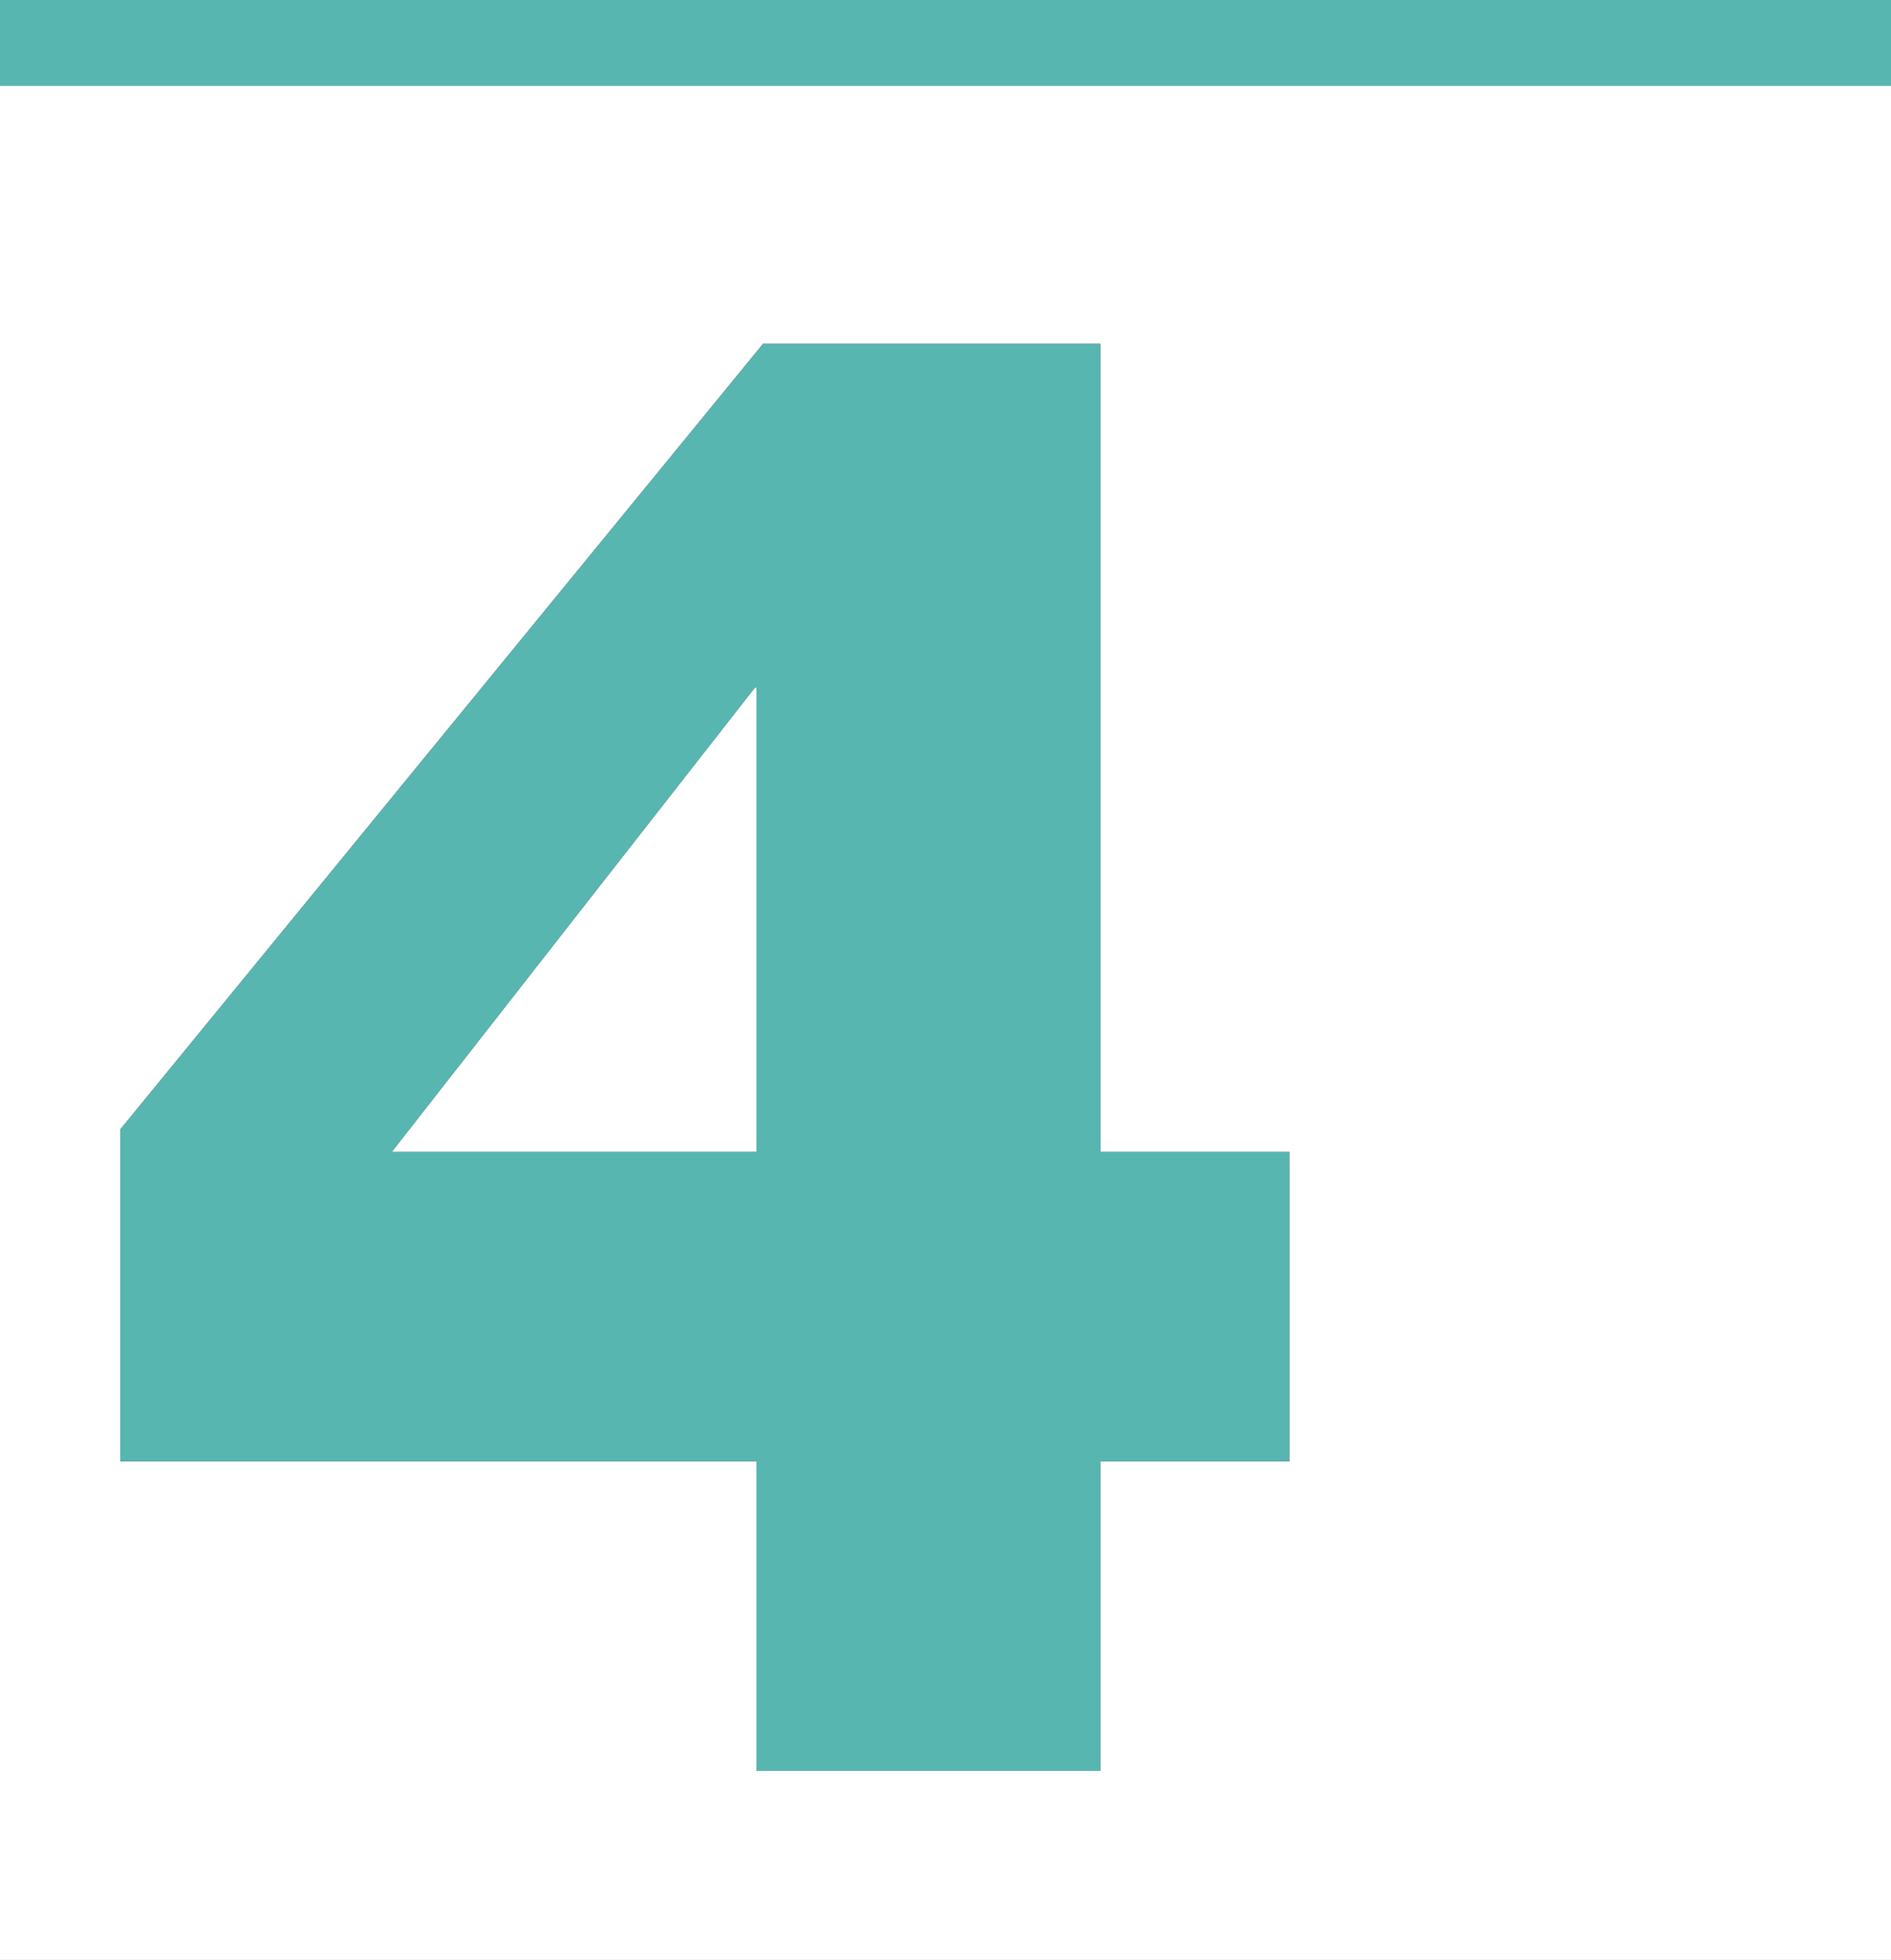
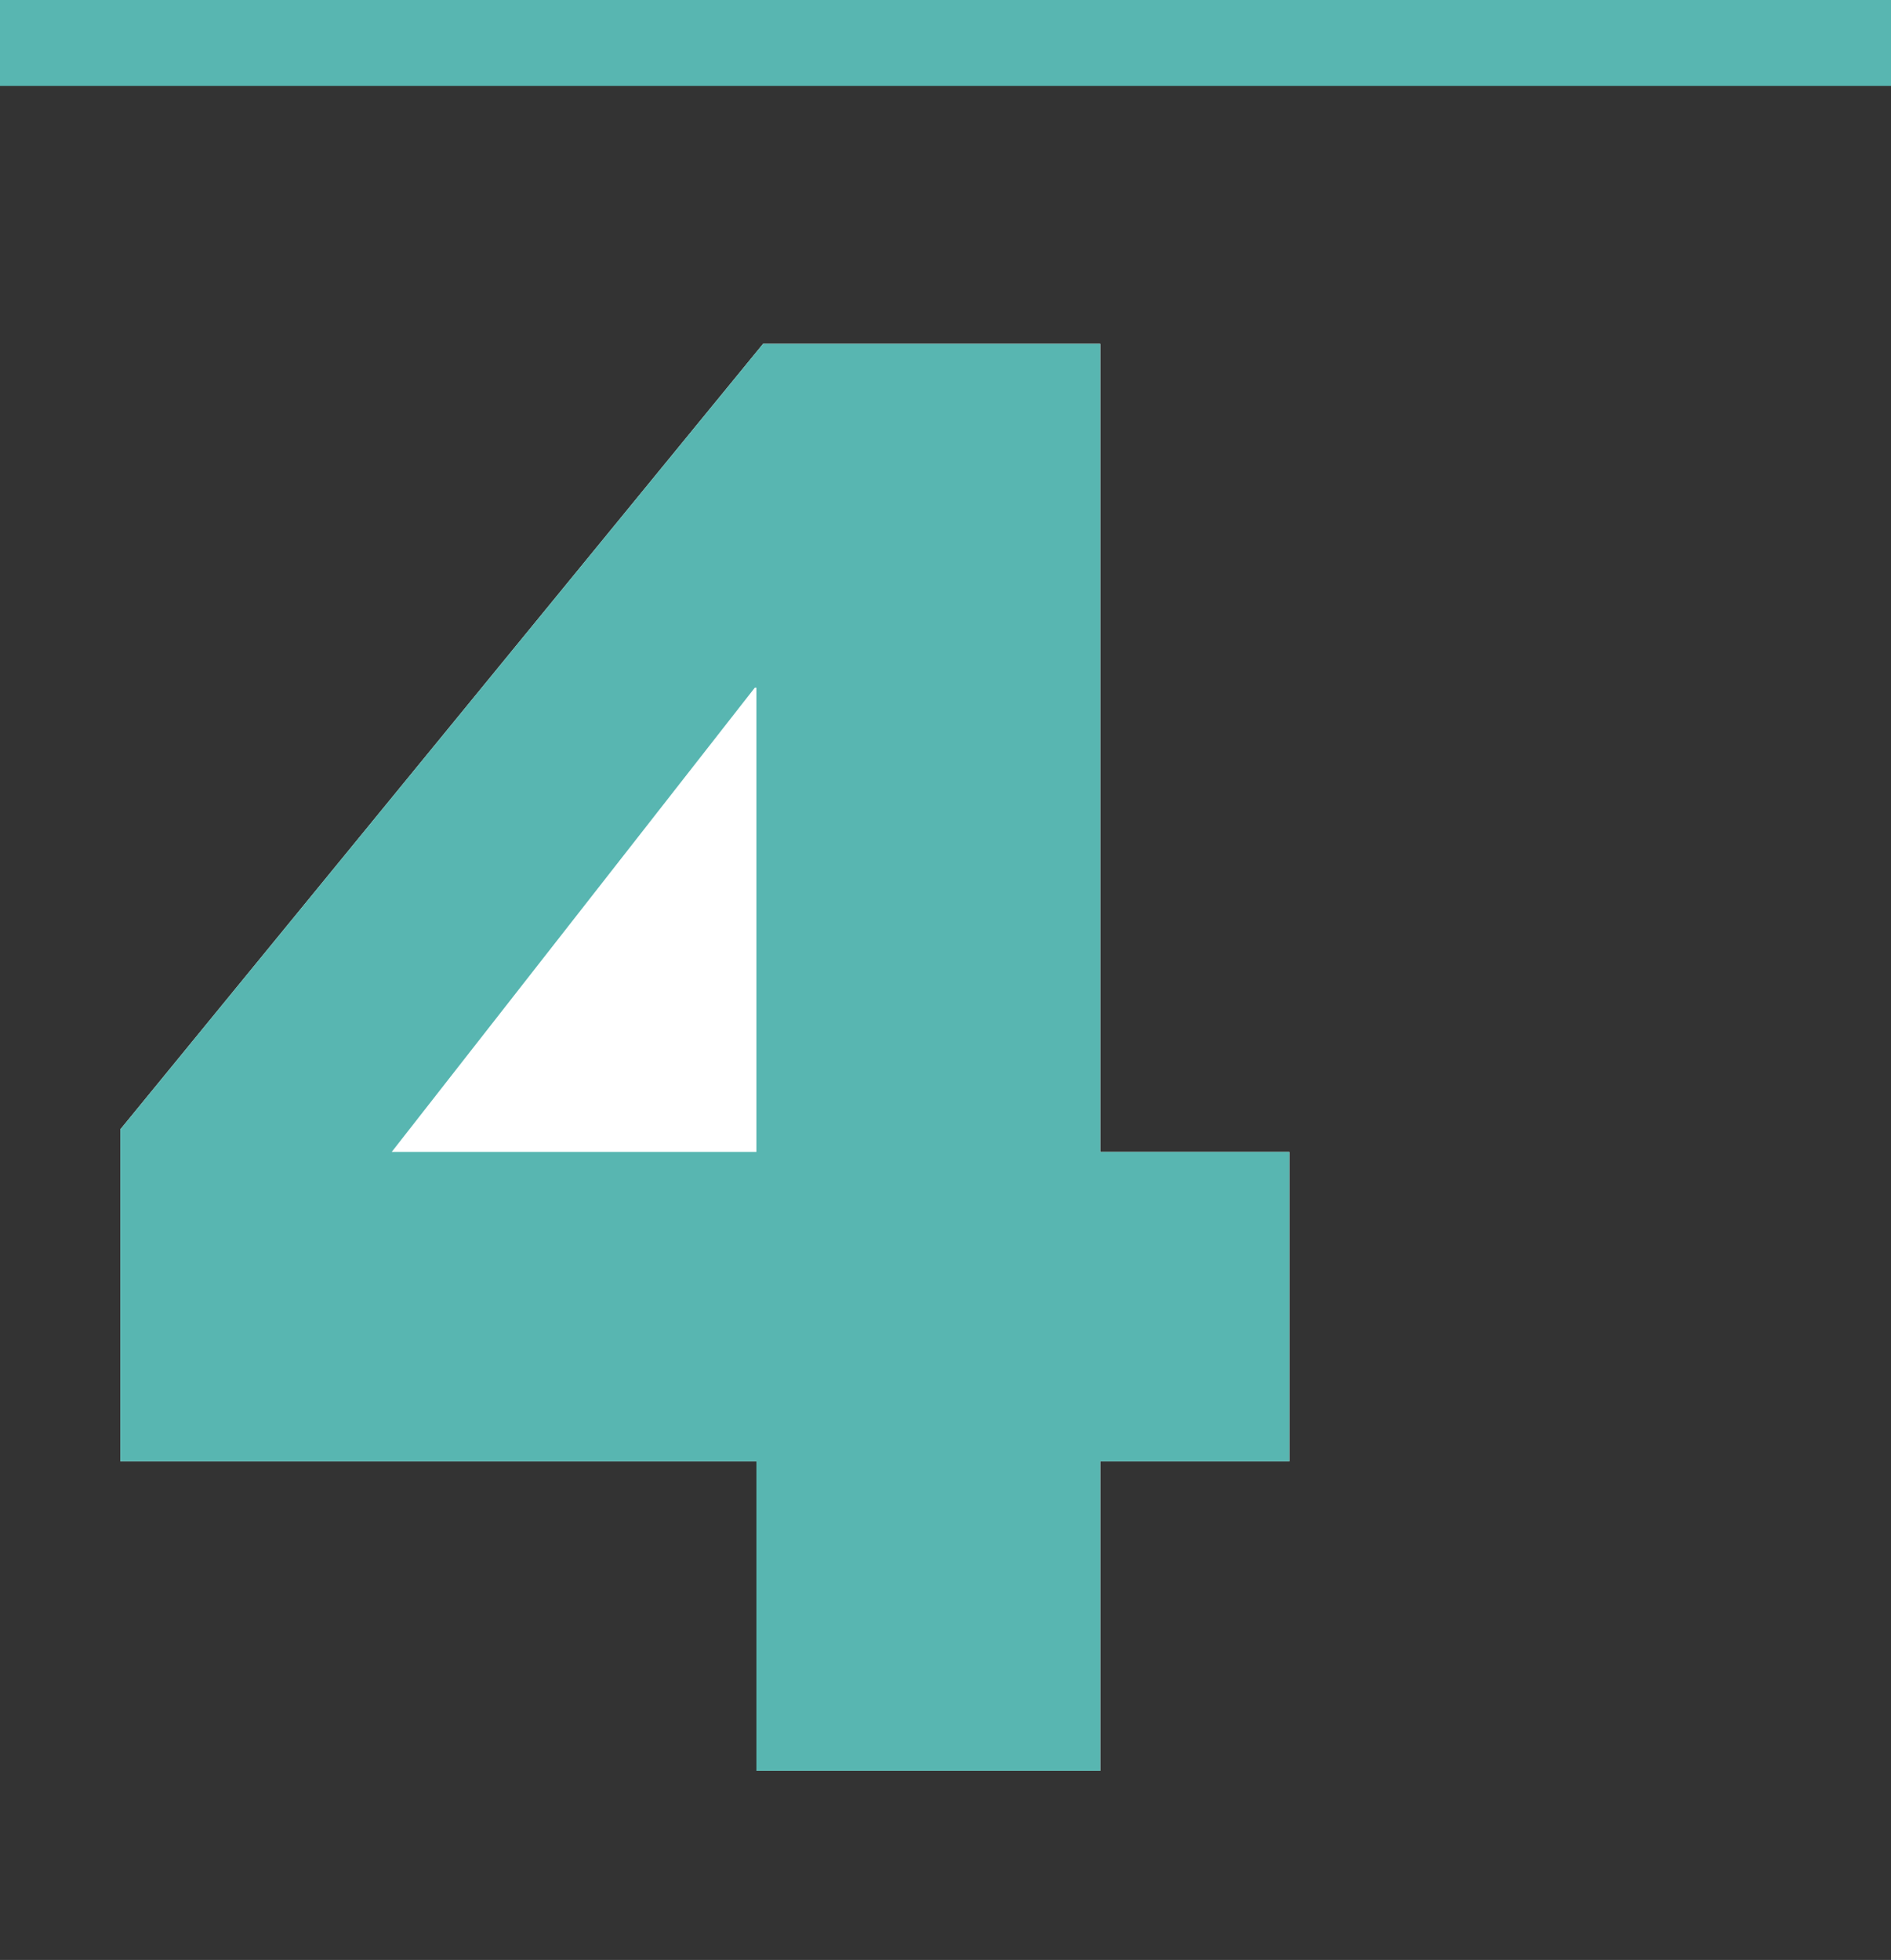
<svg xmlns="http://www.w3.org/2000/svg" xmlns:xlink="http://www.w3.org/1999/xlink" version="1.1" x="0px" y="0px" width="110px" height="114px" viewBox="0 0 110 114" enable-background="new 0 0 110 114" xml:space="preserve">
  <rect x="0" y="0" width="110" height="114" fill="#333333" stroke="none" />
  <g id="Layer_1">
    <g>
-       <path fill="#FFFFFF" d="M0,0v114h110V0H0z M75,85H64v18H44V85H7V65.691L44.387,20H64v47h11V85z" />
+       <path fill="#FFFFFF" d="M0,0h110V0H0z M75,85H64v18H44V85H7V65.691L44.387,20H64v47h11V85z" />
      <polygon fill="#FFFFFF" points="22.788,67 44,67 44,40 43.907,40   " />
    </g>
    <rect fill="#58B6B1" width="110" height="5" />
  </g>
  <g id="Layer_2" display="none">
    <path display="inline" opacity="0.5" fill="#58B6B1" d="M64,67V20H44.387L7,65.691V85h37v18h20V85h11V67H64z M44,67H22.788   l21.119-27H44V67z" />
    <g display="inline">
      <defs>
        <path id="SVGID_1_" d="M64,67V20H44.387L7,65.691V85h37v18h20V85h11V67H64z M44,67H22.788l21.119-27H44V67z" />
      </defs>
      <clipPath id="SVGID_2_">
        <use xlink:href="#SVGID_1_" overflow="visible" />
      </clipPath>
      <g clip-path="url(#SVGID_2_)">
        <line fill="none" stroke="#777B52" stroke-width="0.8" stroke-miterlimit="10" x1="-79.794" y1="21.366" x2="39.852" y2="315.088" />
        <line fill="none" stroke="#777B52" stroke-width="0.8" stroke-miterlimit="10" x1="-100.603" y1="21.366" x2="17.567" y2="342.678" />
        <line fill="none" stroke="#777B52" stroke-width="0.8" stroke-miterlimit="10" x1="-104.124" y1="20.357" x2="13.605" y2="347.725" />
        <line fill="none" stroke="#777B52" stroke-width="0.8" stroke-miterlimit="10" x1="-134.475" y1="-5.968" x2="-11.828" y2="378.678" />
        <line fill="none" stroke="#777B52" stroke-width="0.8" stroke-miterlimit="10" x1="-142.796" y1="21.366" x2="-33.348" y2="406.266" />
        <line fill="none" stroke="#777B52" stroke-width="0.8" stroke-miterlimit="10" x1="-145.555" y1="20.357" x2="-37.012" y2="410.305" />
        <line fill="none" stroke="#777B52" stroke-width="0.8" stroke-miterlimit="10" x1="-160.74" y1="21.366" x2="-57.615" y2="435.201" />
        <line fill="none" stroke="#777B52" stroke-width="0.8" stroke-miterlimit="10" x1="-171.465" y1="-10.512" x2="-61.197" y2="440.248" />
        <line fill="none" stroke="#777B52" stroke-width="0.8" stroke-miterlimit="10" x1="-152.037" y1="142.642" x2="-48.177" y2="617.963" />
        <polyline fill="none" stroke="#777B52" stroke-width="0.8" stroke-miterlimit="10" points="-71.224,111.759 -82.138,115.124      -86.305,133.259    " />
        <line fill="none" stroke="#777B52" stroke-width="0.8" stroke-miterlimit="10" x1="-75.987" y1="165.043" x2="-60.163" y2="142.838" />
        <polyline fill="none" stroke="#777B52" stroke-width="0.8" stroke-miterlimit="10" points="-88.927,137.442 -99.199,140.135      -103.736,158.637    " />
        <line fill="none" stroke="#777B52" stroke-width="0.8" stroke-miterlimit="10" x1="-94.499" y1="190.938" x2="-78.727" y2="168.731" />
        <polyline fill="none" stroke="#777B52" stroke-width="0.8" stroke-miterlimit="10" points="-106.081,162.114 -116.695,165.256      -120.595,182.525    " />
        <line fill="none" stroke="#777B52" stroke-width="0.8" stroke-miterlimit="10" x1="-112.263" y1="215.946" x2="-97.09" y2="194.526" />
        <line fill="none" stroke="#777B52" stroke-width="0.8" stroke-miterlimit="10" x1="-130.407" y1="241.611" x2="-115.047" y2="219.871" />
        <polyline fill="none" stroke="#777B52" stroke-width="0.8" stroke-miterlimit="10" points="-123.398,186.002 -133.152,188.808      -137.78,207.876    " />
        <line fill="none" stroke="#777B52" stroke-width="0.8" stroke-miterlimit="10" x1="-41.217" y1="115.911" x2="-57.354" y2="138.677" />
        <polyline fill="none" stroke="#777B52" stroke-width="0.8" stroke-miterlimit="10" points="-68.829,107.724 -64.426,89.893      -53.275,86.301    " />
        <path fill="none" stroke="#777B52" stroke-width="0.8" stroke-miterlimit="10" d="M-50.831,82.151" />
        <polyline fill="none" stroke="#777B52" stroke-width="0.8" stroke-miterlimit="10" points="-35.028,59.163 -46.928,63.648      -50.831,81.905    " />
        <line fill="none" stroke="#777B52" stroke-width="0.8" stroke-miterlimit="10" x1="-38.13" y1="191.385" x2="-20.433" y2="167.272" />
        <polyline fill="none" stroke="#777B52" stroke-width="0.8" stroke-miterlimit="10" points="-34.569,132.509 -46.5,136.097      -51.333,155.385    " />
        <line fill="none" stroke="#777B52" stroke-width="0.8" stroke-miterlimit="10" x1="-58.486" y1="218.975" x2="-41.143" y2="195.424" />
        <polyline fill="none" stroke="#777B52" stroke-width="0.8" stroke-miterlimit="10" points="-53.953,159.985 -65.676,163.349      -70.521,182.189    " />
        <line fill="none" stroke="#777B52" stroke-width="0.8" stroke-miterlimit="10" x1="-78.809" y1="246.229" x2="-61.498" y2="223.013" />
        <polyline fill="none" stroke="#777B52" stroke-width="0.8" stroke-miterlimit="10" points="-73.159,186.34 -84.336,189.593      -89.367,209.33    " />
        <line fill="none" stroke="#777B52" stroke-width="0.8" stroke-miterlimit="10" x1="-98.19" y1="272.518" x2="-81.638" y2="250.266" />
        <polyline fill="none" stroke="#777B52" stroke-width="0.8" stroke-miterlimit="10" points="-92.149,212.247 -103.326,215.5      -107.69,234.34    " />
        <line fill="none" stroke="#777B52" stroke-width="0.8" stroke-miterlimit="10" x1="-117.711" y1="298.938" x2="-101.179" y2="276.732" />
        <polyline fill="none" stroke="#777B52" stroke-width="0.8" stroke-miterlimit="10" points="-110.585,237.929 -121.321,240.395      -126.247,259.574    " />
        <polyline fill="none" stroke="#777B52" stroke-width="0.8" stroke-miterlimit="10" points="-95.914,298.268 -107.688,300.51      -112.878,320.807    " />
        <polyline fill="none" stroke="#777B52" stroke-width="0.8" stroke-miterlimit="10" points="-75.791,271.463 -88.163,274.152      -92.913,293.893    " />
        <polyline fill="none" stroke="#777B52" stroke-width="0.8" stroke-miterlimit="10" points="-54.992,243.646 -67.225,246.452      -72.689,267.535    " />
        <polyline fill="none" stroke="#777B52" stroke-width="0.8" stroke-miterlimit="10" points="-59.958,312.508 -50.279,302.83      -40.974,287.275    " />
        <polyline fill="none" stroke="#777B52" stroke-width="0.8" stroke-miterlimit="10" points="-33.964,215.5 -46.815,218.527      -51.98,239.161    " />
        <polyline fill="none" stroke="#777B52" stroke-width="0.8" stroke-miterlimit="10" points="-37.661,283.281 -27.97,273.414      -18.547,258.08    " />
        <polyline fill="none" stroke="#777B52" stroke-width="0.8" stroke-miterlimit="10" points="-12.586,186.229 -25.552,190.153      -30.854,210.902    " />
        <polyline fill="none" stroke="#777B52" stroke-width="0.8" stroke-miterlimit="10" points="-15.165,253.785 -5.107,242.765      4.248,227.834    " />
        <polyline fill="none" stroke="#777B52" stroke-width="0.8" stroke-miterlimit="10" points="7.865,223.013 18.059,212.078      28.086,196.543    " />
        <polyline fill="none" stroke="#777B52" stroke-width="0.8" stroke-miterlimit="10" points="-9.928,281.947 -24.305,284.641      -30.061,307.125    " />
        <polyline fill="none" stroke="#777B52" stroke-width="0.8" stroke-miterlimit="10" points="12.496,329.051 24.104,318.16      34.315,301.631    " />
        <polyline fill="none" stroke="#777B52" stroke-width="0.8" stroke-miterlimit="10" points="38.263,218.862 22.922,222.563      17.258,245.779    " />
        <polyline fill="none" stroke="#777B52" stroke-width="0.8" stroke-miterlimit="10" points="38.235,296.08 49.839,285.166      60.609,267.312    " />
        <line fill="none" stroke="#777B52" stroke-width="0.8" stroke-miterlimit="10" x1="-141.443" y1="191.2" x2="-127.226" y2="170.331" />
        <polyline fill="none" stroke="#777B52" stroke-width="0.8" stroke-miterlimit="10" points="-134.357,141.48 -143.518,143.75      -147.805,161.897    " />
        <line fill="none" stroke="#777B52" stroke-width="0.8" stroke-miterlimit="10" x1="-124.568" y1="166.799" x2="-110.535" y2="146.189" />
        <polyline fill="none" stroke="#777B52" stroke-width="0.8" stroke-miterlimit="10" points="-118.389,118.181 -128.095,121.378      -131.773,137.609    " />
        <line fill="none" stroke="#777B52" stroke-width="0.8" stroke-miterlimit="10" x1="-108.213" y1="143.017" x2="-93.693" y2="121.798" />
        <polyline fill="none" stroke="#777B52" stroke-width="0.8" stroke-miterlimit="10" points="-102.383,94.799 -112.045,97.91      -116.095,115.402    " />
        <line fill="none" stroke="#777B52" stroke-width="0.8" stroke-miterlimit="10" x1="-91.278" y1="118.203" x2="-76.52" y2="96.814" />
        <polyline fill="none" stroke="#777B52" stroke-width="0.8" stroke-miterlimit="10" points="-86.056,70.658 -96.082,74.527      -100.038,90.928    " />
        <line fill="none" stroke="#777B52" stroke-width="0.8" stroke-miterlimit="10" x1="-74.119" y1="93.367" x2="-59.386" y2="71.499" />
        <polyline fill="none" stroke="#777B52" stroke-width="0.8" stroke-miterlimit="10" points="-69.765,46.01 -79.739,49.798      -83.821,67.209    " />
        <line fill="none" stroke="#777B52" stroke-width="0.8" stroke-miterlimit="10" x1="-56.722" y1="67.737" x2="-41.383" y2="45.255" />
        <polyline fill="none" stroke="#777B52" stroke-width="0.8" stroke-miterlimit="10" points="-52.974,20.357 -63.681,25.067      -67.419,42.145    " />
        <polyline fill="none" stroke="#777B52" stroke-width="0.8" stroke-miterlimit="10" points="-143.996,101.609 -152.486,104.471      -156.494,120.787    " />
        <line fill="none" stroke="#777B52" stroke-width="0.8" stroke-miterlimit="10" x1="-151.129" y1="146.764" x2="-137.798" y2="127.12" />
        <line fill="none" stroke="#777B52" stroke-width="0.8" stroke-miterlimit="10" x1="-135.266" y1="123.479" x2="-122.331" y2="103.82" />
        <polyline fill="none" stroke="#777B52" stroke-width="0.8" stroke-miterlimit="10" points="-129.053,79.741 -137.911,83.188      -141.539,98.375    " />
        <line fill="none" stroke="#777B52" stroke-width="0.8" stroke-miterlimit="10" x1="-120.163" y1="100.687" x2="-106.917" y2="80.749" />
        <polyline fill="none" stroke="#777B52" stroke-width="0.8" stroke-miterlimit="10" points="-114.327,57.536 -123.271,60.688      -127.011,76.795    " />
        <line fill="none" stroke="#777B52" stroke-width="0.8" stroke-miterlimit="10" x1="-104.502" y1="77.135" x2="-91" y2="56.862" />
        <polyline fill="none" stroke="#777B52" stroke-width="0.8" stroke-miterlimit="10" points="-99.162,34.071 -108.504,38.527      -112.086,53.582    " />
        <line fill="none" stroke="#777B52" stroke-width="0.8" stroke-miterlimit="10" x1="-93.119" y1="15.059" x2="-97.134" y2="30.704" />
        <line fill="none" stroke="#777B52" stroke-width="0.8" stroke-miterlimit="10" x1="-88.701" y1="53.582" x2="-75.082" y2="33.142" />
        <polyline fill="none" stroke="#777B52" stroke-width="0.8" stroke-miterlimit="10" points="-68.619,-13.962 -78.23,-7.987      -83.152,5.976    " />
        <line fill="none" stroke="#777B52" stroke-width="0.8" stroke-miterlimit="10" x1="-147.09" y1="89.266" x2="-159.431" y2="107.583" />
        <path fill="none" stroke="#777B52" stroke-width="0.8" stroke-miterlimit="10" d="M-164.297,85.122     c0.013-0.419,3.857-15.81,3.857-15.81l7.838-2.693" />
        <line fill="none" stroke="#777B52" stroke-width="0.8" stroke-miterlimit="10" x1="-132.588" y1="66.786" x2="-144.795" y2="85.459" />
        <polyline fill="none" stroke="#777B52" stroke-width="0.8" stroke-miterlimit="10" points="-150.308,63.337 -147.139,48.872      -138.645,45.508    " />
        <polyline fill="none" stroke="#777B52" stroke-width="0.8" stroke-miterlimit="10" points="-124.872,23.889 -133.417,27.255      -136.864,42.308    " />
        <line fill="none" stroke="#777B52" stroke-width="0.8" stroke-miterlimit="10" x1="-130.674" y1="64.01" x2="-118.223" y2="44.943" />
        <polyline fill="none" stroke="#777B52" stroke-width="0.8" stroke-miterlimit="10" points="-109.163,7.656 -119.223,7.824      -122.558,21.366 -8.19,374.303    " />
        <line fill="none" stroke="#777B52" stroke-width="0.8" stroke-miterlimit="10" x1="-116.034" y1="41.385" x2="-103.462" y2="22.228" />
        <line fill="none" stroke="#777B52" stroke-width="0.8" stroke-miterlimit="10" x1="-153.348" y1="51.226" x2="-141.951" y2="33.522" />
        <polyline fill="none" stroke="#777B52" stroke-width="0.8" stroke-miterlimit="10" points="-146.762,15.978 -155.271,17.666      -158.248,31.125    " />
        <line fill="none" stroke="#777B52" stroke-width="0.8" stroke-miterlimit="10" x1="-140.25" y1="30.537" x2="-128.832" y2="11.885" />
        <polyline fill="none" stroke="#777B52" stroke-width="0.8" stroke-miterlimit="10" points="-133.951,-4.288 -142.199,-1.93      -145.381,12.283    " />
        <polyline fill="none" stroke="#777B52" stroke-width="0.8" stroke-miterlimit="10" points="-167.44,5.976 -174.897,6.984      -178.353,21.366    " />
        <line fill="none" stroke="#777B52" stroke-width="0.8" stroke-miterlimit="10" x1="-118.3" y1="511.912" x2="77.807" y2="267.752" />
        <line fill="none" stroke="#777B52" stroke-width="0.8" stroke-miterlimit="10" x1="-152.494" y1="104.473" x2="-153.727" y2="99.099" />
        <line fill="none" stroke="#777B52" stroke-width="0.8" stroke-miterlimit="10" x1="-143.495" y1="143.74" x2="-144.889" y2="137.426" />
        <line fill="none" stroke="#777B52" stroke-width="0.8" stroke-miterlimit="10" x1="-133.166" y1="188.816" x2="-134.834" y2="181.533" />
        <line fill="none" stroke="#777B52" stroke-width="0.8" stroke-miterlimit="10" x1="-121.344" y1="240.401" x2="-123.33" y2="231.653" />
        <line fill="none" stroke="#777B52" stroke-width="0.8" stroke-miterlimit="10" x1="-107.586" y1="300.434" x2="-110.237" y2="288.861" />
        <line fill="none" stroke="#777B52" stroke-width="0.8" stroke-miterlimit="10" x1="-155.246" y1="17.65" x2="-157.35" y2="9.59" />
        <line fill="none" stroke="#777B52" stroke-width="0.8" stroke-miterlimit="10" x1="-147.101" y1="48.852" x2="-148.445" y2="43.701" />
        <line fill="none" stroke="#777B52" stroke-width="0.8" stroke-miterlimit="10" x1="-137.924" y1="83.387" x2="-139.619" y2="77.513" />
        <line fill="none" stroke="#777B52" stroke-width="0.8" stroke-miterlimit="10" x1="-128.101" y1="121.629" x2="-129.773" y2="115.225" />
        <line fill="none" stroke="#777B52" stroke-width="0.8" stroke-miterlimit="10" x1="-116.707" y1="165.262" x2="-118.577" y2="158.11" />
        <line fill="none" stroke="#777B52" stroke-width="0.8" stroke-miterlimit="10" x1="-103.441" y1="216.08" x2="-105.812" y2="206.914" />
        <line fill="none" stroke="#777B52" stroke-width="0.8" stroke-miterlimit="10" x1="-88.262" y1="274.215" x2="-91.156" y2="263.137" />
        <line fill="none" stroke="#777B52" stroke-width="0.8" stroke-miterlimit="10" x1="-133.413" y1="27.251" x2="-135.075" y2="22.044" />
        <line fill="none" stroke="#777B52" stroke-width="0.8" stroke-miterlimit="10" x1="-123.271" y1="60.859" x2="-124.985" y2="55.183" />
        <line fill="none" stroke="#777B52" stroke-width="0.8" stroke-miterlimit="10" x1="-112.083" y1="97.937" x2="-114.033" y2="91.472" />
        <line fill="none" stroke="#777B52" stroke-width="0.8" stroke-miterlimit="10" x1="-99.265" y1="140.413" x2="-101.479" y2="133.076" />
        <line fill="none" stroke="#777B52" stroke-width="0.8" stroke-miterlimit="10" x1="-84.412" y1="189.643" x2="-87.158" y2="180.531" />
        <line fill="none" stroke="#777B52" stroke-width="0.8" stroke-miterlimit="10" x1="-67.263" y1="246.484" x2="-70.641" y2="235.299" />
        <line fill="none" stroke="#777B52" stroke-width="0.8" stroke-miterlimit="10" x1="-46.962" y1="313.76" x2="-50.197" y2="303.035" />
        <line fill="none" stroke="#777B52" stroke-width="0.8" stroke-miterlimit="10" x1="-119.036" y1="7.795" x2="-123.727" y2="-5.887" />
        <line fill="none" stroke="#777B52" stroke-width="0.8" stroke-miterlimit="10" x1="-108.499" y1="38.533" x2="-110.416" y2="32.94" />
        <line fill="none" stroke="#777B52" stroke-width="0.8" stroke-miterlimit="10" x1="-96.078" y1="74.748" x2="-98.38" y2="68.035" />
        <line fill="none" stroke="#777B52" stroke-width="0.8" stroke-miterlimit="10" x1="-82.157" y1="115.353" x2="-84.587" y2="108.265" />
        <line fill="none" stroke="#777B52" stroke-width="0.8" stroke-miterlimit="10" x1="-65.694" y1="163.367" x2="-68.633" y2="154.799" />
        <line fill="none" stroke="#777B52" stroke-width="0.8" stroke-miterlimit="10" x1="-46.786" y1="218.511" x2="-50.407" y2="207.947" />
        <line fill="none" stroke="#777B52" stroke-width="0.8" stroke-miterlimit="10" x1="-24.12" y1="284.613" x2="-27.965" y2="273.408" />
        <line fill="none" stroke="#777B52" stroke-width="0.8" stroke-miterlimit="10" x1="-79.774" y1="50.034" x2="-82.177" y2="43.832" />
        <line fill="none" stroke="#777B52" stroke-width="0.8" stroke-miterlimit="10" x1="-64.367" y1="89.82" x2="-67.042" y2="82.91" />
        <line fill="none" stroke="#777B52" stroke-width="0.8" stroke-miterlimit="10" x1="-46.46" y1="136.053" x2="-49.652" y2="127.811" />
        <line fill="none" stroke="#777B52" stroke-width="0.8" stroke-miterlimit="10" x1="-25.52" y1="190.117" x2="-29.575" y2="179.652" />
        <line fill="none" stroke="#777B52" stroke-width="0.8" stroke-miterlimit="10" x1="1.17" y1="259.012" x2="-5.107" y2="242.765" />
        <line fill="none" stroke="#777B52" stroke-width="0.8" stroke-miterlimit="10" x1="-78.263" y1="-7.948" x2="-83.251" y2="-19.345" />
        <line fill="none" stroke="#777B52" stroke-width="0.8" stroke-miterlimit="10" x1="-46.915" y1="63.632" x2="-49.611" y2="57.376" />
        <line fill="none" stroke="#777B52" stroke-width="0.8" stroke-miterlimit="10" x1="-27.287" y1="108.454" x2="-30.602" y2="100.913" />
        <line fill="none" stroke="#777B52" stroke-width="0.8" stroke-miterlimit="10" x1="22.746" y1="222.715" x2="17.976" y2="211.821" />
        <line fill="none" stroke="#777B52" stroke-width="0.8" stroke-miterlimit="10" x1="58.628" y1="304.658" x2="49.96" y2="284.859" />
        <line fill="none" stroke="#777B52" stroke-width="0.8" stroke-miterlimit="10" x1="-174.842" y1="6.96" x2="-177.209" y2="-3.362" />
        <polyline fill="none" stroke="#777B52" stroke-width="0.8" stroke-miterlimit="10" points="-168.919,32.799 -167.842,37.506      -171.443,52.848 -166.961,73.265 -155.475,54.843    " />
        <g>
          <line fill="none" stroke="#777B52" stroke-width="0.8" stroke-miterlimit="10" x1="-22.371" y1="57.264" x2="106.264" y2="323.711" />
          <line fill="none" stroke="#777B52" stroke-width="0.8" stroke-miterlimit="10" x1="-36.947" y1="-4.557" x2="98.425" y2="259.203" />
          <line fill="none" stroke="#777B52" stroke-width="0.8" stroke-miterlimit="10" x1="-36.263" y1="-7.892" x2="101.973" y2="258.062" />
          <line fill="none" stroke="#777B52" stroke-width="0.8" stroke-miterlimit="10" x1="-32.331" y1="-27.028" x2="121.289" y2="252.219" />
          <line fill="none" stroke="#777B52" stroke-width="0.8" stroke-miterlimit="10" x1="-32.218" y1="-30.799" x2="124.8" y2="251.256" />
          <line fill="none" stroke="#777B52" stroke-width="0.8" stroke-miterlimit="10" x1="-28.185" y1="-47.215" x2="143.471" y2="245.322" />
          <line fill="none" stroke="#777B52" stroke-width="0.8" stroke-miterlimit="10" x1="-40.902" y1="-72.685" x2="146.555" y2="244.302" />
          <line fill="none" stroke="#777B52" stroke-width="0.8" stroke-miterlimit="10" x1="-24.362" y1="-65.823" x2="165.727" y2="239.159" />
          <line fill="none" stroke="#777B52" stroke-width="0.8" stroke-miterlimit="10" x1="-24.394" y1="-68.895" x2="168.629" y2="237.931" />
          <line fill="none" stroke="#777B52" stroke-width="0.8" stroke-miterlimit="10" x1="-20.972" y1="-82.325" x2="186.152" y2="232.201" />
          <line fill="none" stroke="#777B52" stroke-width="0.8" stroke-miterlimit="10" x1="-36.403" y1="-109.11" x2="189.595" y2="231.59" />
          <line fill="none" stroke="#777B52" stroke-width="0.8" stroke-miterlimit="10" x1="-33.109" y1="-120.846" x2="207.547" y2="227.004" />
          <polyline fill="none" stroke="#777B52" stroke-width="0.8" stroke-miterlimit="10" points="11.616,47.979 15.52,39.728       26.237,45.524     " />
          <line fill="none" stroke="#777B52" stroke-width="0.8" stroke-miterlimit="10" x1="41.69" y1="71.886" x2="26.545" y2="74.647" />
          <polyline fill="none" stroke="#777B52" stroke-width="0.8" stroke-miterlimit="10" points="29.023,45.334 32.438,37.316       43.426,42.97     " />
          <line fill="none" stroke="#777B52" stroke-width="0.8" stroke-miterlimit="10" x1="59.367" y1="68.607" x2="44.229" y2="71.323" />
          <polyline fill="none" stroke="#777B52" stroke-width="0.8" stroke-miterlimit="10" points="45.772,42.658 49.498,34.564       59.757,40.224     " />
          <line fill="none" stroke="#777B52" stroke-width="0.8" stroke-miterlimit="10" x1="76.418" y1="65.554" x2="61.823" y2="68.131" />
          <line fill="none" stroke="#777B52" stroke-width="0.8" stroke-miterlimit="10" x1="93.759" y1="62.506" x2="79.094" y2="65.076" />
          <polyline fill="none" stroke="#777B52" stroke-width="0.8" stroke-miterlimit="10" points="62.124,39.416 65.501,31.936       76.582,37.579     " />
          <line fill="none" stroke="#777B52" stroke-width="0.8" stroke-miterlimit="10" x1="8.221" y1="77.773" x2="23.734" y2="75.021" />
          <polyline fill="none" stroke="#777B52" stroke-width="0.8" stroke-miterlimit="10" points="8.955,48.036 -1.642,42.616       -5.714,50.966     " />
          <path fill="none" stroke="#777B52" stroke-width="0.8" stroke-miterlimit="10" d="M-8.449,51.013" />
          <polyline fill="none" stroke="#777B52" stroke-width="0.8" stroke-miterlimit="10" points="-24.021,53.339 -19.319,44.776       -8.449,51.013     " />
          <line fill="none" stroke="#777B52" stroke-width="0.8" stroke-miterlimit="10" x1="5.533" y1="78.308" x2="-10.592" y2="81.161" />
          <polyline fill="none" stroke="#777B52" stroke-width="0.8" stroke-miterlimit="10" points="-3.279,96.114 1.545,86.606       13.012,92.807     " />
          <line fill="none" stroke="#777B52" stroke-width="0.8" stroke-miterlimit="10" x1="29.502" y1="124.879" x2="12.378" y2="128.513" />
          <line fill="none" stroke="#777B52" stroke-width="0.8" stroke-miterlimit="10" x1="48.968" y1="120.681" x2="32.421" y2="124.151" />
          <polyline fill="none" stroke="#777B52" stroke-width="0.8" stroke-miterlimit="10" points="16.069,92.621 20.272,83.634       31.766,89.351     " />
          <line fill="none" stroke="#777B52" stroke-width="0.8" stroke-miterlimit="10" x1="67.918" y1="116.609" x2="51.747" y2="120.054" />
          <polyline fill="none" stroke="#777B52" stroke-width="0.8" stroke-miterlimit="10" points="34.761,89.46 38.817,80.469       50.049,86.013     " />
          <line fill="none" stroke="#777B52" stroke-width="0.8" stroke-miterlimit="10" x1="86.679" y1="112.393" x2="70.699" y2="115.984" />
          <polyline fill="none" stroke="#777B52" stroke-width="0.8" stroke-miterlimit="10" points="52.819,85.791 56.711,77.239       68.471,83.093     " />
          <line fill="none" stroke="#777B52" stroke-width="0.8" stroke-miterlimit="10" x1="104.735" y1="108.524" x2="89.426" y2="111.931" />
          <polyline fill="none" stroke="#777B52" stroke-width="0.8" stroke-miterlimit="10" points="70.593,82.082 74.486,73.529       85.625,79.521     " />
          <line fill="none" stroke="#777B52" stroke-width="0.8" stroke-miterlimit="10" x1="122.892" y1="104.604" x2="107.608" y2="108.015" />
          <polyline fill="none" stroke="#777B52" stroke-width="0.8" stroke-miterlimit="10" points="88.217,78.765 91.516,70.201       102.948,75.853     " />
-           <polyline fill="none" stroke="#777B52" stroke-width="0.8" stroke-miterlimit="10" points="118.405,124.289 121.856,114.653       133.953,120.655     " />
          <path fill="none" stroke="#777B52" stroke-width="0.8" stroke-miterlimit="10" d="M158.077,155.576      c-0.02,0.021-6.59,2.732-6.59,2.732s-9.697,1.125-9.783,0.984" />
          <polyline fill="none" stroke="#777B52" stroke-width="0.8" stroke-miterlimit="10" points="99.928,128.562 103.736,118.532       115.442,125.125     " />
          <path fill="none" stroke="#777B52" stroke-width="0.8" stroke-miterlimit="10" d="M138.787,160.219      c-0.091-0.038-6.407,2.448-6.407,2.448l-10.158,1.487" />
          <polyline fill="none" stroke="#777B52" stroke-width="0.8" stroke-miterlimit="10" points="80.767,132.924 84.616,123.159       97.192,129.328     " />
          <polyline fill="none" stroke="#777B52" stroke-width="0.8" stroke-miterlimit="10" points="119.413,164.913 112.285,168.677       102.009,168.973     " />
          <polyline fill="none" stroke="#777B52" stroke-width="0.8" stroke-miterlimit="10" points="61.385,137.312 65.468,127.104       77.744,133.309     " />
          <polyline fill="none" stroke="#777B52" stroke-width="0.8" stroke-miterlimit="10" points="99.197,169.898 91.963,173.571       81.788,174.096     " />
          <polyline fill="none" stroke="#777B52" stroke-width="0.8" stroke-miterlimit="10" points="41.315,141.429 45.917,131.591       58.277,137.729     " />
          <polyline fill="none" stroke="#777B52" stroke-width="0.8" stroke-miterlimit="10" points="78.799,174.927 70.86,178.322       60.92,179.002     " />
          <polyline fill="none" stroke="#777B52" stroke-width="0.8" stroke-miterlimit="10" points="20.783,146.024 25.634,135.316       38.093,141.711     " />
          <polyline fill="none" stroke="#777B52" stroke-width="0.8" stroke-miterlimit="10" points="57.596,179.766 49.686,183.335       39.282,184.312     " />
          <polyline fill="none" stroke="#777B52" stroke-width="0.8" stroke-miterlimit="10" points="199.378,215.148 193.287,219.73       182.362,220.543     " />
          <polyline fill="none" stroke="#777B52" stroke-width="0.8" stroke-miterlimit="10" points="154.357,178.341 157.477,167.464       170.848,173.894     " />
          <polyline fill="none" stroke="#777B52" stroke-width="0.8" stroke-miterlimit="10" points="179.164,221.591 173.24,225.948       161.462,226.574     " />
          <polyline fill="none" stroke="#777B52" stroke-width="0.8" stroke-miterlimit="10" points="134.492,183.638 138.447,172.443       151.39,179.355     " />
          <polyline fill="none" stroke="#777B52" stroke-width="0.8" stroke-miterlimit="10" points="158.737,228.007 151.061,232.163       139.674,232.621     " />
          <polyline fill="none" points="114.03,189.145 117.754,177.472 131.662,184.513     " />
          <polyline fill="none" stroke="#777B52" stroke-width="0.8" stroke-miterlimit="10" points="136.593,233.645 129.352,238.854       118.189,239.341     " />
          <polyline fill="none" stroke="#777B52" stroke-width="0.8" stroke-miterlimit="10" points="93.229,194.694 97.418,182.903       110.817,189.547     " />
          <polyline fill="none" stroke="#777B52" stroke-width="0.8" stroke-miterlimit="10" points="114.783,240.32 106.629,245.208       95.649,245.827     " />
          <polyline fill="none" stroke="#777B52" stroke-width="0.8" stroke-miterlimit="10" points="71.835,199.893 76.205,188.31       89.753,194.939     " />
          <polyline fill="none" stroke="#777B52" stroke-width="0.8" stroke-miterlimit="10" points="49.584,205.517 54.507,193.373       68.29,200.49     " />
          <line fill="none" stroke="#777B52" stroke-width="0.8" stroke-miterlimit="10" x1="68.204" y1="25.586" x2="54.267" y2="27.574" />
          <polyline fill="none" stroke="#777B52" stroke-width="0.8" stroke-miterlimit="10" points="39.813,5.703 42.788,-1.514       53.149,3.962     " />
          <line fill="none" stroke="#777B52" stroke-width="0.8" stroke-miterlimit="10" x1="51.83" y1="28.145" x2="37.894" y2="30.108" />
          <polyline fill="none" stroke="#777B52" stroke-width="0.8" stroke-miterlimit="10" points="24.041,8.015 27.625,0.788       37.208,6.023     " />
          <line fill="none" stroke="#777B52" stroke-width="0.8" stroke-miterlimit="10" x1="35.717" y1="30.558" x2="21.356" y2="32.646" />
          <polyline fill="none" stroke="#777B52" stroke-width="0.8" stroke-miterlimit="10" points="8.213,10.32 11.742,3.087       22.088,8.651     " />
          <line fill="none" stroke="#777B52" stroke-width="0.8" stroke-miterlimit="10" x1="18.932" y1="32.957" x2="4.435" y2="35.172" />
          <polyline fill="none" stroke="#777B52" stroke-width="0.8" stroke-miterlimit="10" points="-8.091,12.517 -4.076,5.35       5.651,10.423     " />
          <line fill="none" stroke="#777B52" stroke-width="0.8" stroke-miterlimit="10" x1="2.092" y1="35.55" x2="-12.605" y2="37.458" />
          <polyline fill="none" stroke="#777B52" stroke-width="0.8" stroke-miterlimit="10" points="-24.663,14.413 -20.706,7.253       -10.398,12.743     " />
          <line fill="none" stroke="#777B52" stroke-width="0.8" stroke-miterlimit="10" x1="-15.169" y1="37.909" x2="-30.438" y2="40.112" />
          <polyline fill="none" points="-41.882,16.233 -37.278,8.891 -27.131,14.607     " />
          <polyline fill="none" stroke="#777B52" stroke-width="0.8" stroke-miterlimit="10" points="19.803,-24.325 22.973,-30.615       32.665,-25.636     " />
          <line fill="none" stroke="#777B52" stroke-width="0.8" stroke-miterlimit="10" x1="45.718" y1="-6.901" x2="32.616" y2="-5.159" />
          <line fill="none" stroke="#777B52" stroke-width="0.8" stroke-miterlimit="10" x1="30.128" y1="-4.686" x2="16.922" y2="-3.232" />
          <polyline fill="none" stroke="#777B52" stroke-width="0.8" stroke-miterlimit="10" points="5.005,-22.197 8.552,-28.435       17.396,-23.889     " />
          <line fill="none" stroke="#777B52" stroke-width="0.8" stroke-miterlimit="10" x1="14.797" y1="-2.904" x2="1.377" y2="-1.307" />
          <polyline fill="none" stroke="#777B52" stroke-width="0.8" stroke-miterlimit="10" points="-9.934,-20.448 -6.458,-27.146       3.01,-21.884     " />
          <line fill="none" stroke="#777B52" stroke-width="0.8" stroke-miterlimit="10" x1="-1.06" y1="-1.007" x2="-14.708" y2="0.647" />
          <polyline fill="none" stroke="#777B52" stroke-width="0.8" stroke-miterlimit="10" points="-25.572,-19.065 -21.381,-25.216       -12.522,-20.487     " />
          <polyline fill="none" stroke="#777B52" stroke-width="0.8" stroke-miterlimit="10" points="-40.131,-15.144 -37.199,-23.495       -27.873,-18.884     " />
          <line fill="none" stroke="#777B52" stroke-width="0.8" stroke-miterlimit="10" x1="-16.94" y1="1.019" x2="-30.704" y2="2.689" />
          <polyline fill="none" stroke="#777B52" stroke-width="0.8" stroke-miterlimit="10" points="-57.718,-16.371 -52.633,-22.04       -44.057,-19.152     " />
          <line fill="none" stroke="#777B52" stroke-width="0.8" stroke-miterlimit="10" x1="-33.054" y1="3.104" x2="-47.456" y2="4.655" />
          <line fill="none" stroke="#777B52" stroke-width="0.8" stroke-miterlimit="10" x1="13.569" y1="-33.694" x2="25.989" y2="-35.347" />
          <path fill="none" stroke="#777B52" stroke-width="0.8" stroke-miterlimit="10" d="M14.609-51.747      c-0.23-0.212-9.387-4.846-9.387-4.846l-2.954,5.775" />
          <line fill="none" stroke="#777B52" stroke-width="0.8" stroke-miterlimit="10" x1="-1.419" y1="-32.324" x2="11.11" y2="-33.634" />
          <polyline fill="none" stroke="#777B52" stroke-width="0.8" stroke-miterlimit="10" points="-0.021,-50.416 -8.481,-55.215       -11.928,-49.191     " />
          <polyline fill="none" stroke="#777B52" stroke-width="0.8" stroke-miterlimit="10" points="-26.366,-48.006 -22.91,-54.074       -14.121,-49.265     " />
          <line fill="none" stroke="#777B52" stroke-width="0.8" stroke-miterlimit="10" x1="-3.301" y1="-32.039" x2="-16.034" y2="-30.745" />
          <polyline fill="none" stroke="#777B52" stroke-width="0.8" stroke-miterlimit="10" points="-38.223,-42.178 -36.231,-51.335       -28.185,-47.215     " />
          <line fill="none" stroke="#777B52" stroke-width="0.8" stroke-miterlimit="10" x1="-18.455" y1="-30.592" x2="-31.113" y2="-29.198" />
          <polyline fill="none" stroke="#777B52" stroke-width="0.8" stroke-miterlimit="10" points="-13.895,-75.101 -10.785,-80.301       -1.713,-75.453 8.619,-60.493 -3.637,-59.712     " />
          <line fill="none" stroke="#777B52" stroke-width="0.8" stroke-miterlimit="10" x1="-6.02" y1="-59.673" x2="-17.863" y2="-58.594" />
          <polyline fill="none" stroke="#777B52" stroke-width="0.8" stroke-miterlimit="10" points="-26.564,-72.33 -24.031,-79.262       -16.04,-74.882     " />
          <line fill="none" stroke="#777B52" stroke-width="0.8" stroke-miterlimit="10" x1="-19.822" y1="-58.615" x2="-32.192" y2="-58.015" />
          <polyline fill="none" stroke="#777B52" stroke-width="0.8" stroke-miterlimit="10" points="-40.083,-71.308 -37.231,-77.644       -28.848,-73.021     " />
          <line fill="none" stroke="#777B52" stroke-width="0.8" stroke-miterlimit="10" x1="-7.734" y1="-84.124" x2="-19.208" y2="-83.393" />
          <polyline fill="none" stroke="#777B52" stroke-width="0.8" stroke-miterlimit="10" points="-28.136,-96.657 -26.175,-102.978       -17.646,-98.521     " />
          <line fill="none" x1="239.619" y1="217.127" x2="46.246" y2="275.176" />
          <line fill="none" stroke="#777B52" stroke-width="0.8" stroke-miterlimit="10" x1="5.376" y1="-56.503" x2="2.799" y2="-60.291" />
          <line fill="none" stroke="#777B52" stroke-width="0.8" stroke-miterlimit="10" x1="22.977" y1="-30.621" x2="20.265" y2="-34.607" />
          <line fill="none" stroke="#777B52" stroke-width="0.8" stroke-miterlimit="10" x1="42.777" y1="-1.503" x2="39.718" y2="-5.999" />
          <line fill="none" stroke="#777B52" stroke-width="0.8" stroke-miterlimit="10" x1="65.511" y1="31.929" x2="61.837" y2="26.529" />
          <line fill="none" stroke="#777B52" stroke-width="0.8" stroke-miterlimit="10" x1="91.526" y1="70.187" x2="87.153" y2="63.762" />
          <line fill="none" stroke="#777B52" stroke-width="0.8" stroke-miterlimit="10" x1="121.795" y1="114.703" x2="115.963" y2="106.124" />
          <line fill="none" stroke="#777B52" stroke-width="0.8" stroke-miterlimit="10" x1="157.572" y1="167.314" x2="151.31" y2="158.108" />
          <line fill="none" stroke="#777B52" stroke-width="0.8" stroke-miterlimit="10" x1="199.091" y1="228.374" x2="193.252" y2="219.788" />
          <line fill="none" stroke="#777B52" stroke-width="0.8" stroke-miterlimit="10" x1="-24.045" y1="-79.246" x2="-28.062" y2="-85.458" />
          <line fill="none" stroke="#777B52" stroke-width="0.8" stroke-miterlimit="10" x1="-8.5" y1="-55.19" x2="-11.064" y2="-59.161" />
          <line fill="none" stroke="#777B52" stroke-width="0.8" stroke-miterlimit="10" x1="8.924" y1="-28.232" x2="5.782" y2="-33.096" />
          <line fill="none" stroke="#777B52" stroke-width="0.8" stroke-miterlimit="10" x1="27.764" y1="0.916" x2="24.573" y2="-4.019" />
          <line fill="none" stroke="#777B52" stroke-width="0.8" stroke-miterlimit="10" x1="49.504" y1="34.555" x2="45.94" y2="29.043" />
-           <line fill="none" stroke="#777B52" stroke-width="0.8" stroke-miterlimit="10" x1="74.825" y1="73.733" x2="70.298" y2="66.73" />
          <line fill="none" stroke="#777B52" stroke-width="0.8" stroke-miterlimit="10" x1="103.791" y1="118.557" x2="98.271" y2="110.013" />
          <polyline fill="none" stroke="#777B52" stroke-width="0.8" stroke-miterlimit="10" points="138.528,172.307 132.333,162.721       132.188,162.491     " />
          <line fill="none" stroke="#777B52" stroke-width="0.8" stroke-miterlimit="10" x1="178.805" y1="234.627" x2="173.215" y2="225.978" />
          <line fill="none" stroke="#777B52" stroke-width="0.8" stroke-miterlimit="10" x1="-22.911" y1="-54.072" x2="-25.377" y2="-58.2" />
          <line fill="none" stroke="#777B52" stroke-width="0.8" stroke-miterlimit="10" x1="-6.426" y1="-26.904" x2="-9.21" y2="-31.495" />
          <line fill="none" stroke="#777B52" stroke-width="0.8" stroke-miterlimit="10" x1="11.767" y1="3.068" x2="8.594" y2="-2.156" />
          <line fill="none" stroke="#777B52" stroke-width="0.8" stroke-miterlimit="10" x1="32.602" y1="37.404" x2="29.005" y2="31.473" />
          <line fill="none" stroke="#777B52" stroke-width="0.8" stroke-miterlimit="10" x1="56.755" y1="77.198" x2="52.285" y2="69.836" />
          <line fill="none" stroke="#777B52" stroke-width="0.8" stroke-miterlimit="10" x1="84.639" y1="123.143" x2="79.072" y2="113.974" />
          <line fill="none" x1="117.643" y1="177.528" x2="112.382" y2="168.856" />
          <line fill="none" stroke="#777B52" stroke-width="0.8" stroke-miterlimit="10" x1="156.589" y1="241.701" x2="150.86" y2="232.261" />
          <line fill="none" stroke="#777B52" stroke-width="0.8" stroke-miterlimit="10" x1="-36.281" y1="-51.183" x2="-42.887" y2="-62.756" />
          <line fill="none" stroke="#777B52" stroke-width="0.8" stroke-miterlimit="10" x1="-21.441" y1="-25.175" x2="-24.141" y2="-29.904" />
          <line fill="none" stroke="#777B52" stroke-width="0.8" stroke-miterlimit="10" x1="-3.954" y1="5.471" x2="-7.197" y2="-0.207" />
          <line fill="none" stroke="#777B52" stroke-width="0.8" stroke-miterlimit="10" x1="15.648" y1="39.83" x2="12.225" y2="33.834" />
          <line fill="none" stroke="#777B52" stroke-width="0.8" stroke-miterlimit="10" x1="38.831" y1="80.457" x2="34.692" y2="73.21" />
          <line fill="none" stroke="#777B52" stroke-width="0.8" stroke-miterlimit="10" x1="65.453" y1="127.12" x2="60.354" y2="118.181" />
          <line fill="none" stroke="#777B52" stroke-width="0.8" stroke-miterlimit="10" x1="97.369" y1="183.059" x2="91.957" y2="173.574" />
          <line fill="none" stroke="#777B52" stroke-width="0.8" stroke-miterlimit="10" x1="135.799" y1="250.41" x2="129.161" y2="238.776" />
          <line fill="none" stroke="#777B52" stroke-width="0.8" stroke-miterlimit="10" x1="-37.051" y1="-23.468" x2="-50.929" y2="-49.418" />
          <line fill="none" stroke="#777B52" stroke-width="0.8" stroke-miterlimit="10" x1="-20.567" y1="7.343" x2="-23.511" y2="1.846" />
          <line fill="none" stroke="#777B52" stroke-width="0.8" stroke-miterlimit="10" x1="-1.693" y1="42.635" x2="-4.973" y2="36.506" />
          <line fill="none" stroke="#777B52" stroke-width="0.8" stroke-miterlimit="10" x1="20.239" y1="83.643" x2="16.331" y2="76.334" />
          <line fill="none" stroke="#777B52" stroke-width="0.8" stroke-miterlimit="10" x1="45.891" y1="131.602" x2="40.925" y2="122.318" />
          <line fill="none" stroke="#777B52" stroke-width="0.8" stroke-miterlimit="10" x1="76.215" y1="188.301" x2="70.785" y2="178.149" />
          <line fill="none" stroke="#777B52" stroke-width="0.8" stroke-miterlimit="10" x1="114.438" y1="259.766" x2="106.647" y2="245.2" />
          <line fill="none" stroke="#777B52" stroke-width="0.8" stroke-miterlimit="10" x1="-52.604" y1="-22.047" x2="-57.9" y2="-32.686" />
          <line fill="none" x1="-37.128" y1="9.035" x2="-39.752" y2="3.764" />
          <line fill="none" stroke="#777B52" stroke-width="0.8" stroke-miterlimit="10" x1="-19.329" y1="44.78" x2="-22.274" y2="38.86" />
          <line fill="none" stroke="#777B52" stroke-width="0.8" stroke-miterlimit="10" x1="1.509" y1="86.624" x2="-1.921" y2="79.737" />
          <line fill="none" stroke="#777B52" stroke-width="0.8" stroke-miterlimit="10" x1="25.743" y1="135.294" x2="21.417" y2="126.605" />
          <line fill="none" stroke="#777B52" stroke-width="0.8" stroke-miterlimit="10" x1="54.621" y1="193.292" x2="49.56" y2="183.119" />
          <line fill="none" stroke="#777B52" stroke-width="0.8" stroke-miterlimit="10" x1="-26.198" y1="-102.938" x2="-31.402" y2="-110.595" />
          <line fill="none" stroke="#777B52" stroke-width="0.8" stroke-miterlimit="10" x1="-10.796" y1="-80.284" x2="-13.168" y2="-83.775" />
        </g>
        <line fill="none" stroke="#777B52" stroke-width="0.8" stroke-miterlimit="10" x1="-115.754" y1="-116.45" x2="-1.959" y2="131.125" />
        <line fill="none" stroke="#777B52" stroke-width="0.8" stroke-miterlimit="10" x1="-17.127" y1="163.058" x2="1.144" y2="138.114" />
        <polyline fill="none" stroke="#777B52" stroke-width="0.8" stroke-miterlimit="10" points="9.633,156.393 -4.343,160.435      -9.498,181.405    " />
        <line fill="none" stroke="#777B52" stroke-width="0.8" stroke-miterlimit="10" x1="-4.296" y1="160.507" x2="-8.535" y2="151.279" />
        <polyline fill="none" stroke="#777B52" stroke-width="0.8" stroke-miterlimit="10" points="-14.471,104.135 -27.336,108.506      -31.715,127.827    " />
        <line fill="none" stroke="#777B52" stroke-width="0.8" stroke-miterlimit="10" x1="-38.367" y1="111.983" x2="-21.604" y2="88.32" />
        <line fill="none" stroke="#777B52" stroke-width="0.8" stroke-miterlimit="10" x1="-70.143" y1="35.531" x2="4.435" y2="214.88" />
      </g>
    </g>
  </g>
  <g id="Layer_3">
    <path fill="#58B6B1" d="M64,67V20H44.387L7,65.691V85h37v18h20V85h11V67H64z M44,67H22.788l21.119-27H44V67z" />
  </g>
</svg>